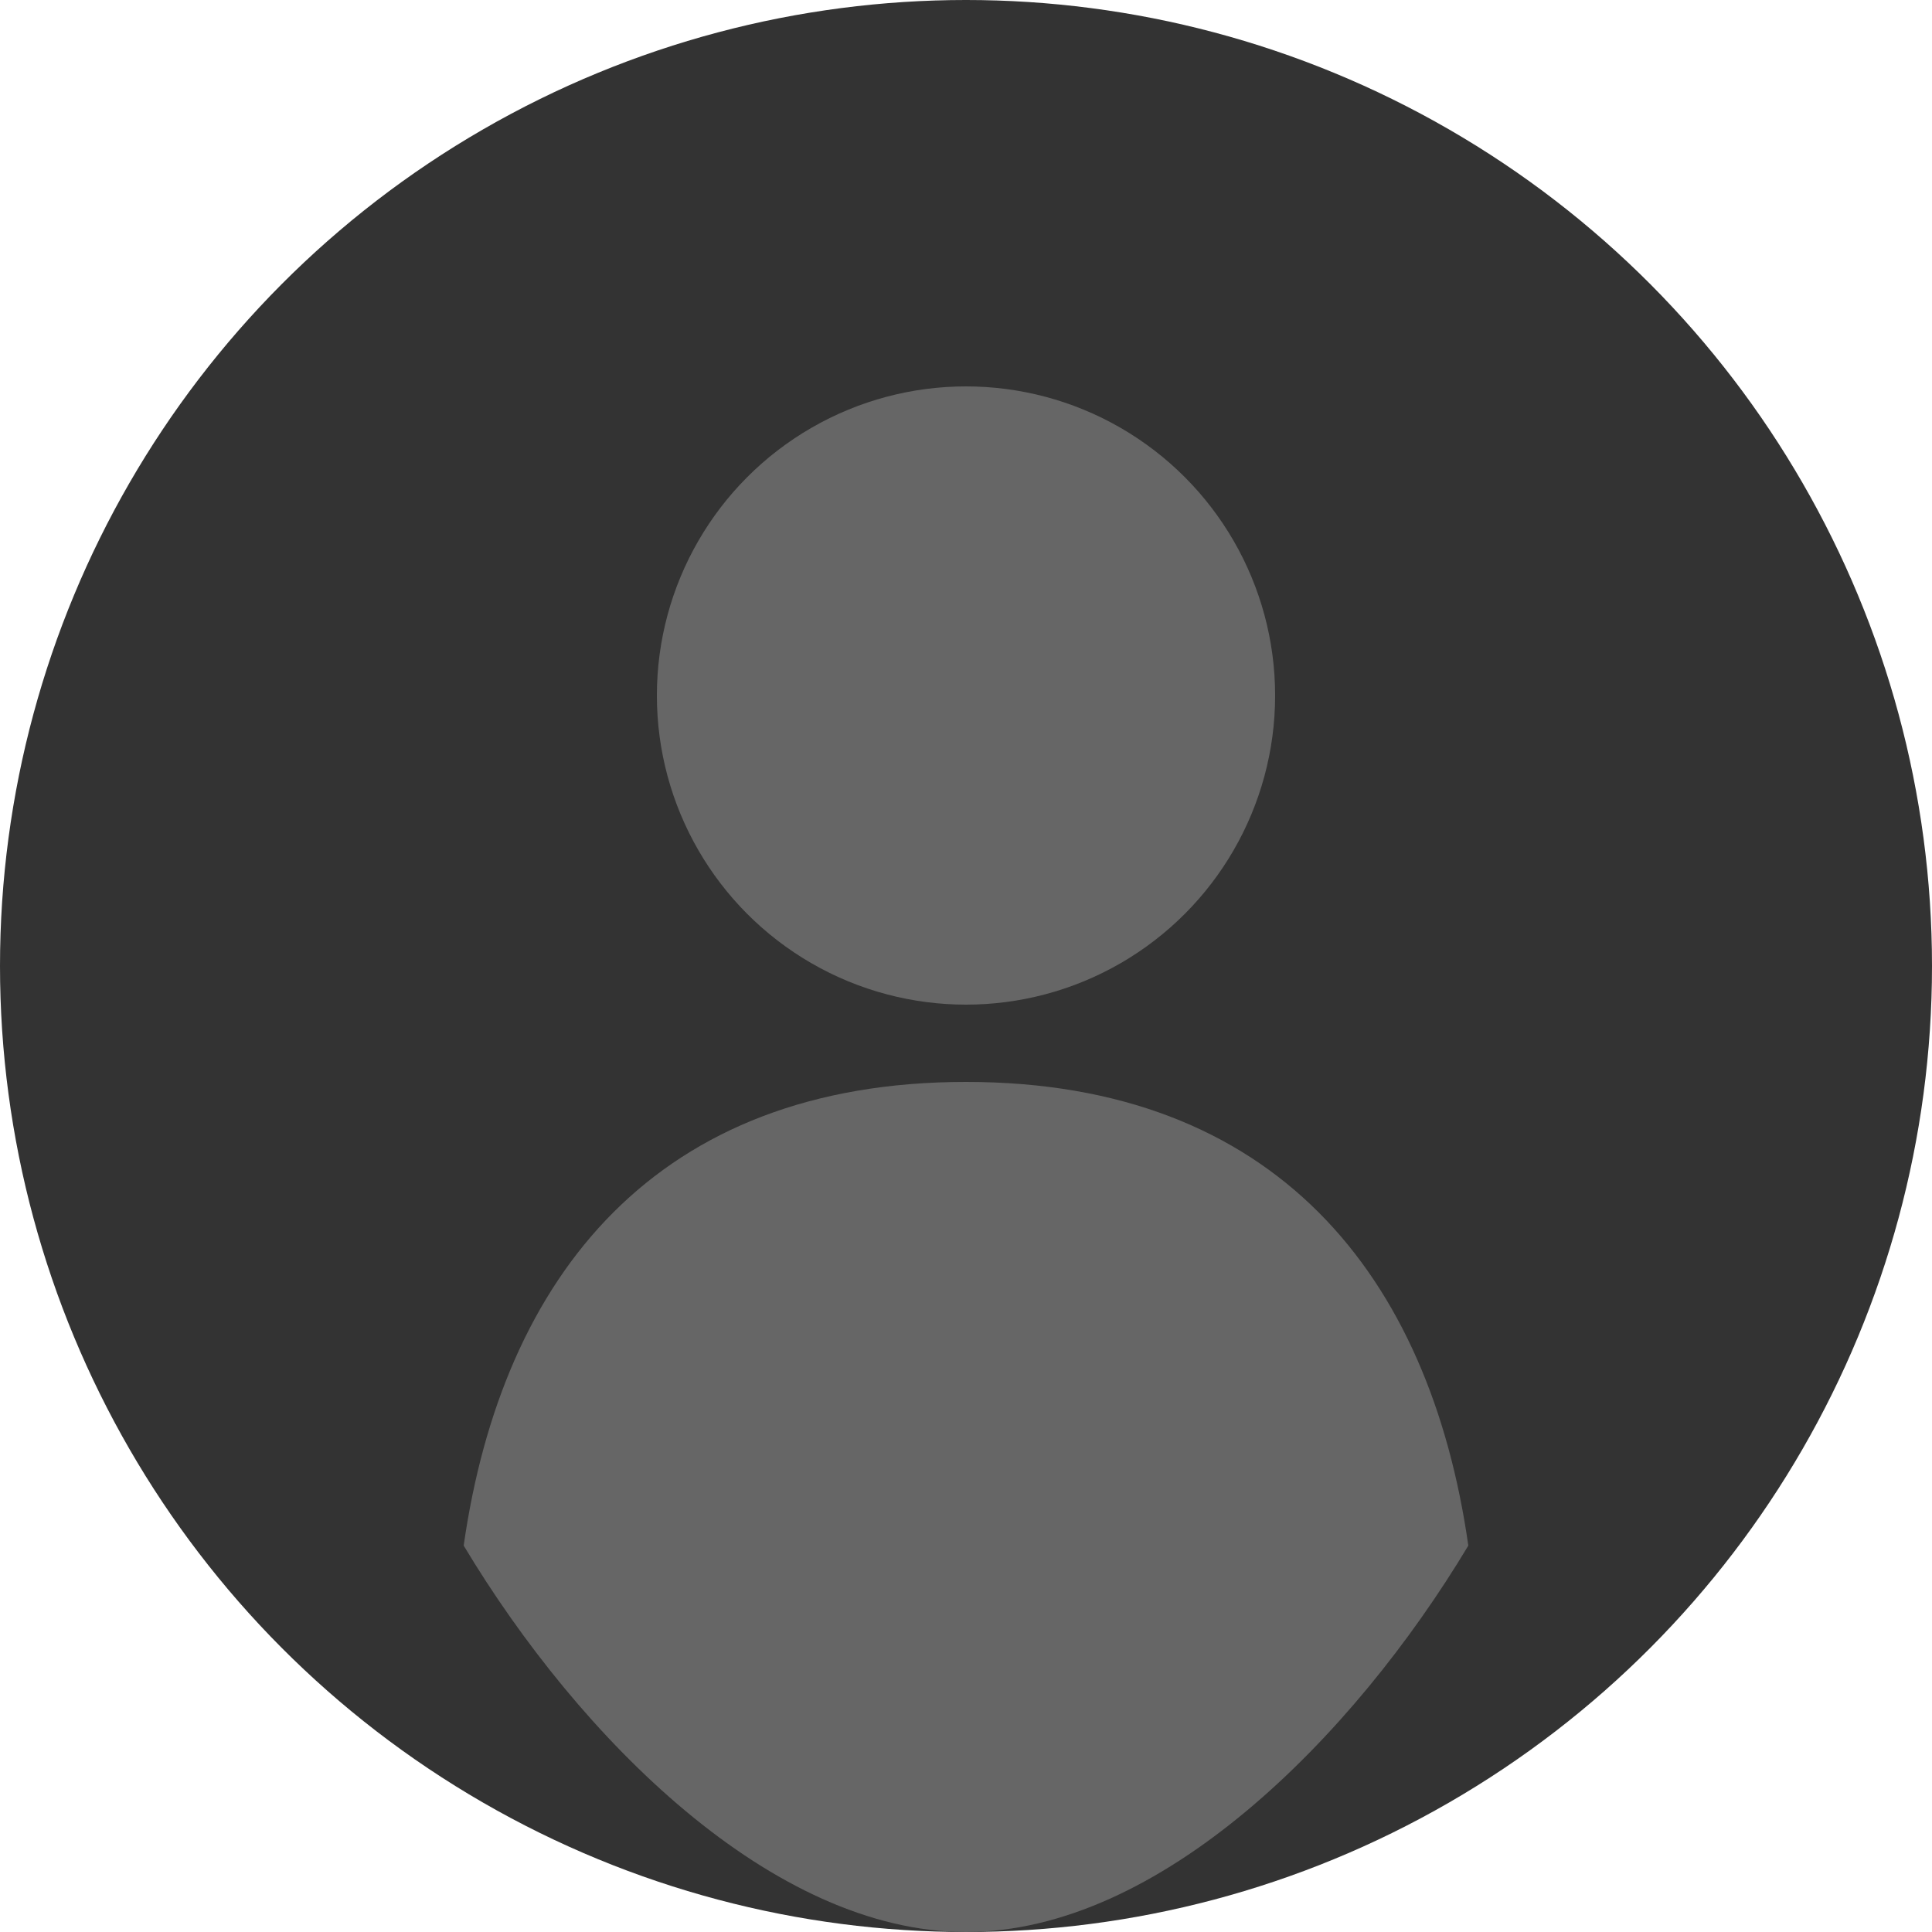
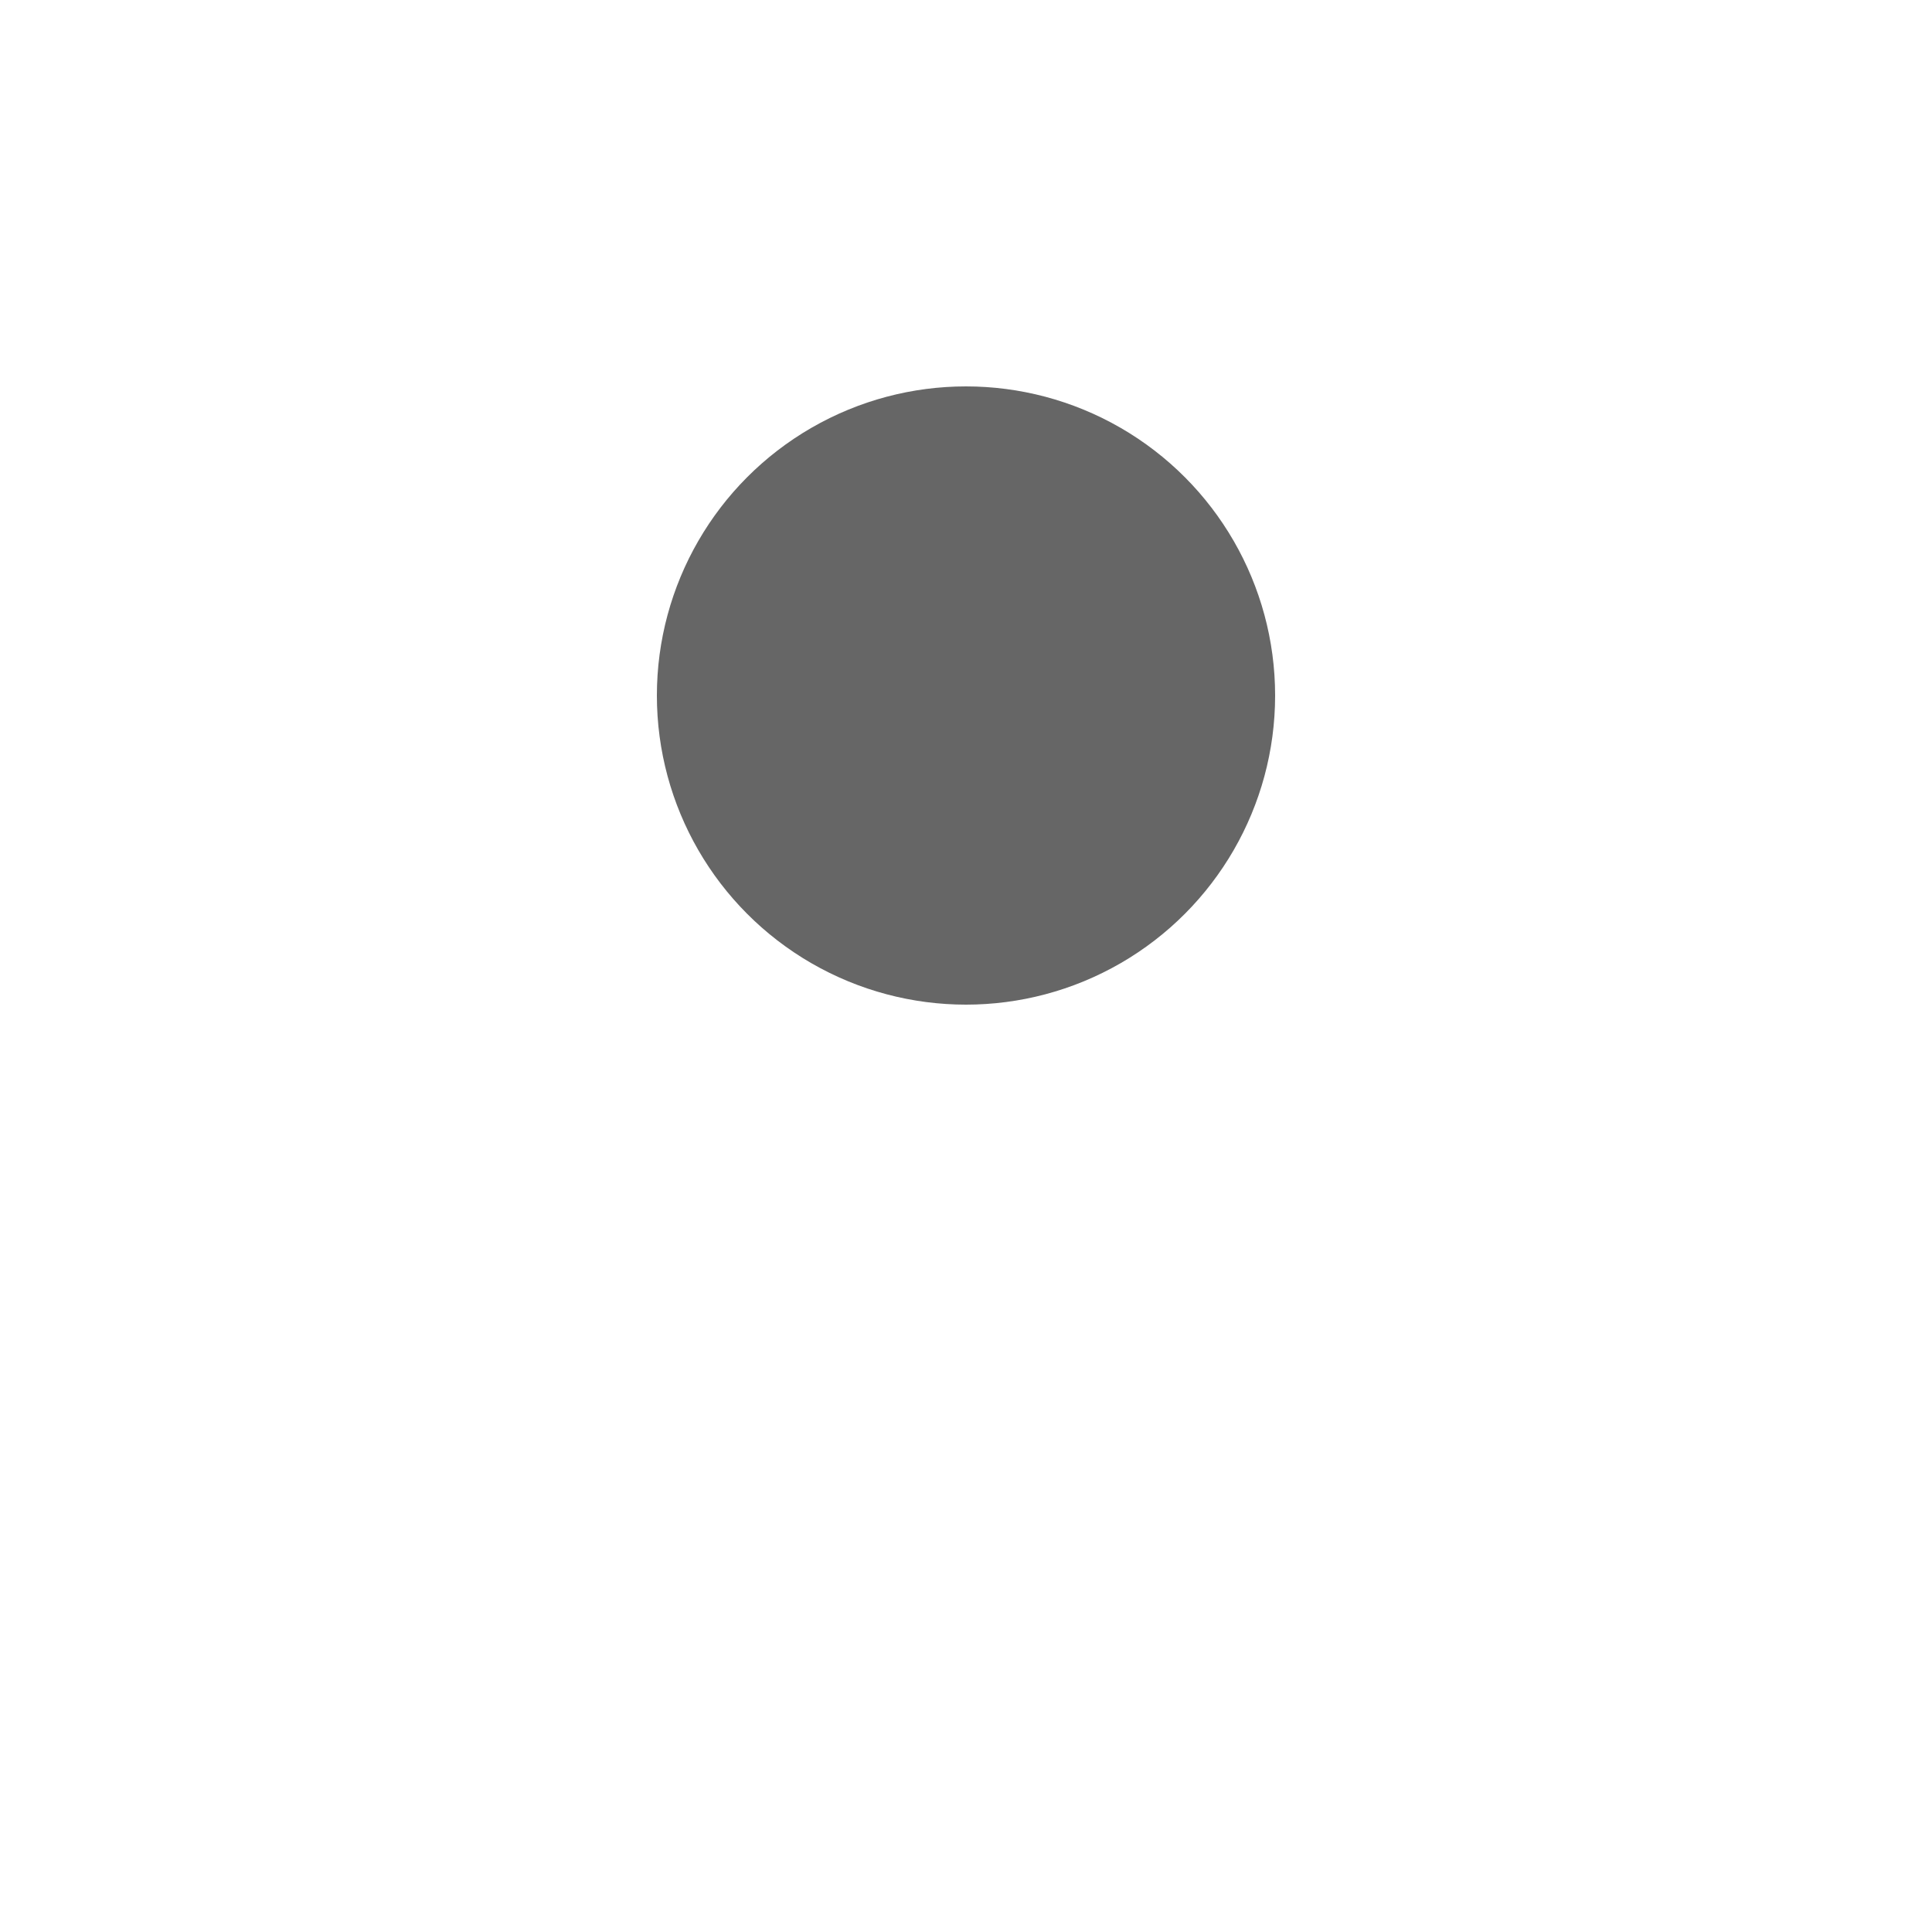
<svg xmlns="http://www.w3.org/2000/svg" viewBox="0 0 50 50" width="50" height="50">
-   <circle cx="25" cy="25" r="25" fill="#333" />
  <circle cx="25" cy="18" r="8" fill="#666" />
-   <path d="M25 28C17 28 13 33 12 40C15 45 20 50 25 50C30 50 35 45 38 40C37 33 33 28 25 28Z" fill="#666" />
</svg>